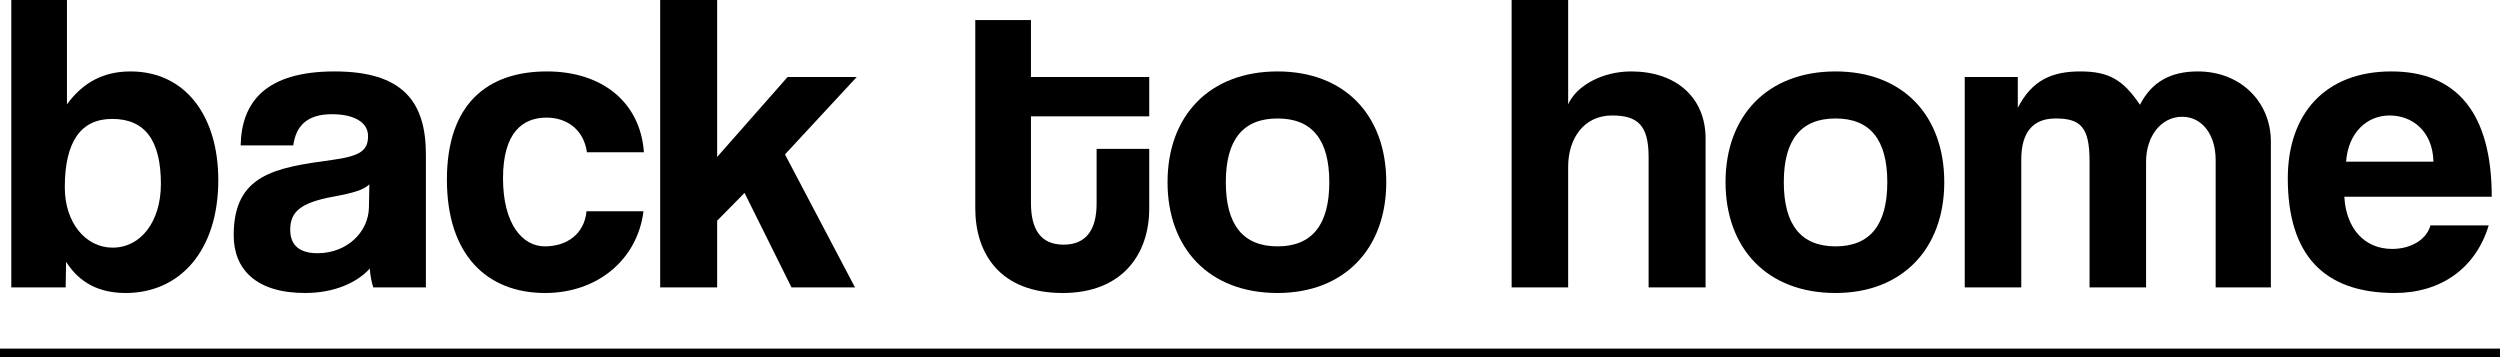
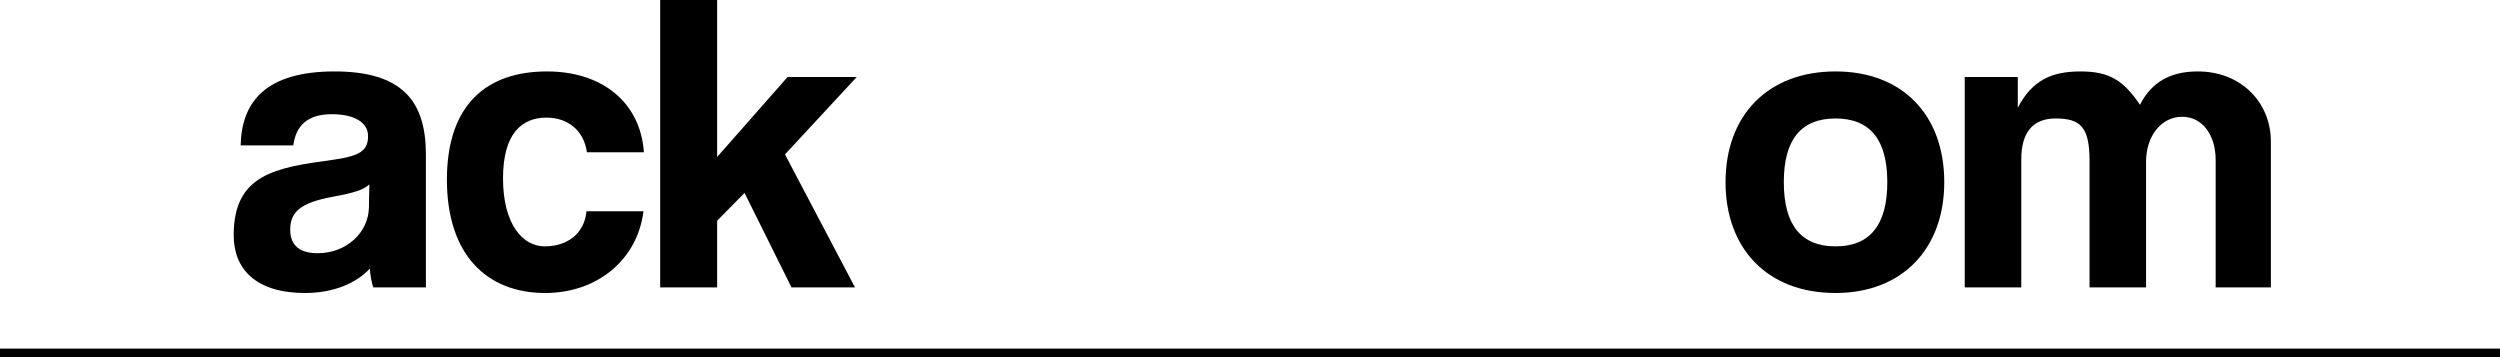
<svg xmlns="http://www.w3.org/2000/svg" width="126" height="18" viewBox="0 0 126 18" fill="none">
-   <path d="M5.676 12.481C7.101 12.481 8.109 11.166 8.109 9.269C8.109 7.092 7.32 5.993 5.654 5.993C4.076 5.993 3.266 7.135 3.266 9.442C3.266 11.231 4.318 12.481 5.676 12.481ZM3.309 14.486H0.57V0H3.375V5.26C4.186 4.139 5.238 3.6 6.575 3.6C9.358 3.6 11.002 5.863 11.002 9.075C11.002 12.654 9.052 14.767 6.334 14.767C5.019 14.767 4.011 14.271 3.331 13.193L3.309 14.486Z" fill="black" />
  <path d="M18.594 10.455L18.616 9.291C18.331 9.571 17.827 9.722 16.775 9.916C15.153 10.218 14.627 10.671 14.627 11.576C14.627 12.374 15.11 12.762 16.008 12.762C17.477 12.762 18.572 11.705 18.594 10.455ZM21.465 14.486H18.813C18.726 14.227 18.66 13.861 18.638 13.538C17.959 14.271 16.819 14.767 15.373 14.767C12.918 14.767 11.778 13.581 11.778 11.856C11.778 8.795 13.86 8.45 16.731 8.062C18.156 7.868 18.55 7.588 18.55 6.855C18.55 6.165 17.849 5.756 16.731 5.756C15.438 5.756 14.912 6.381 14.781 7.329H12.129C12.173 5.131 13.4 3.6 16.863 3.6C20.282 3.6 21.465 5.109 21.465 7.782V14.486Z" fill="black" />
  <path d="M29.56 10.649H32.431C32.124 13.107 30.086 14.767 27.478 14.767C24.541 14.767 22.524 12.848 22.524 9.054C22.524 5.26 24.541 3.6 27.565 3.6C30.371 3.6 32.277 5.174 32.453 7.674H29.582C29.428 6.575 28.617 5.928 27.543 5.928C26.338 5.928 25.352 6.683 25.352 8.989C25.352 11.296 26.338 12.417 27.456 12.417C28.573 12.417 29.45 11.792 29.56 10.649Z" fill="black" />
  <path d="M43.092 14.486H39.892L37.525 9.722L36.144 11.123V14.486H33.273V0H36.144V7.911L39.695 3.88H43.18L39.563 7.782L43.092 14.486Z" fill="black" />
-   <path d="M55.269 10.261V7.502H57.921V10.52C57.921 12.762 56.606 14.767 53.559 14.767C50.404 14.767 49.154 12.783 49.154 10.498V1.013H51.96V3.88H57.921V5.863H51.96V10.218C51.96 11.555 52.442 12.331 53.603 12.331C54.743 12.331 55.269 11.576 55.269 10.261Z" fill="black" />
-   <path d="M64.389 12.417C66.12 12.417 66.997 11.339 66.997 9.183C66.997 7.028 66.12 5.971 64.389 5.971C62.658 5.971 61.781 7.028 61.781 9.183C61.781 11.339 62.658 12.417 64.389 12.417ZM64.389 14.767C60.904 14.767 58.844 12.481 58.844 9.183C58.844 5.82 60.97 3.6 64.389 3.6C67.764 3.6 69.868 5.799 69.868 9.183C69.868 12.546 67.742 14.767 64.389 14.767Z" fill="black" />
-   <path d="M85.961 14.486H83.09V7.911C83.09 6.316 82.542 5.82 81.249 5.82C79.824 5.82 79.035 6.984 79.035 8.407V14.486H76.186V0H79.035V5.26C79.452 4.311 80.767 3.6 82.213 3.6C84.427 3.6 85.961 4.872 85.961 6.984V14.486Z" fill="black" />
  <path d="M92.512 12.417C94.244 12.417 95.12 11.339 95.12 9.183C95.12 7.028 94.244 5.971 92.512 5.971C90.781 5.971 89.904 7.028 89.904 9.183C89.904 11.339 90.781 12.417 92.512 12.417ZM92.512 14.767C89.028 14.767 86.967 12.481 86.967 9.183C86.967 5.82 89.093 3.6 92.512 3.6C95.887 3.6 97.991 5.799 97.991 9.183C97.991 12.546 95.865 14.767 92.512 14.767Z" fill="black" />
  <path d="M114.452 14.486H111.669V8.062C111.669 6.79 110.989 5.885 109.981 5.885C108.929 5.885 108.162 6.855 108.162 8.149V14.486H105.313V8.105C105.313 6.402 104.853 5.971 103.603 5.971C102.464 5.971 101.872 6.661 101.872 8.041V14.486H99.023V3.88H101.697V5.432C102.42 4.031 103.428 3.6 104.853 3.6C106.321 3.6 107.022 4.053 107.855 5.281C108.447 4.117 109.411 3.6 110.77 3.6C112.94 3.6 114.452 5.152 114.452 7.135V14.486Z" fill="black" />
-   <path d="M118.242 8.149H122.647C122.603 6.575 121.551 5.82 120.433 5.82C119.294 5.82 118.351 6.683 118.242 8.149ZM125.584 9.916H118.154C118.242 11.511 119.162 12.546 120.565 12.546C121.485 12.546 122.296 12.093 122.493 11.361H125.43C124.773 13.538 122.997 14.767 120.696 14.767C117.102 14.767 115.305 12.826 115.305 8.989C115.305 5.713 117.211 3.6 120.521 3.6C123.83 3.6 125.584 5.713 125.584 9.916Z" fill="black" />
  <path d="M0 17.569H126V18H0V17.569Z" fill="black" />
</svg>